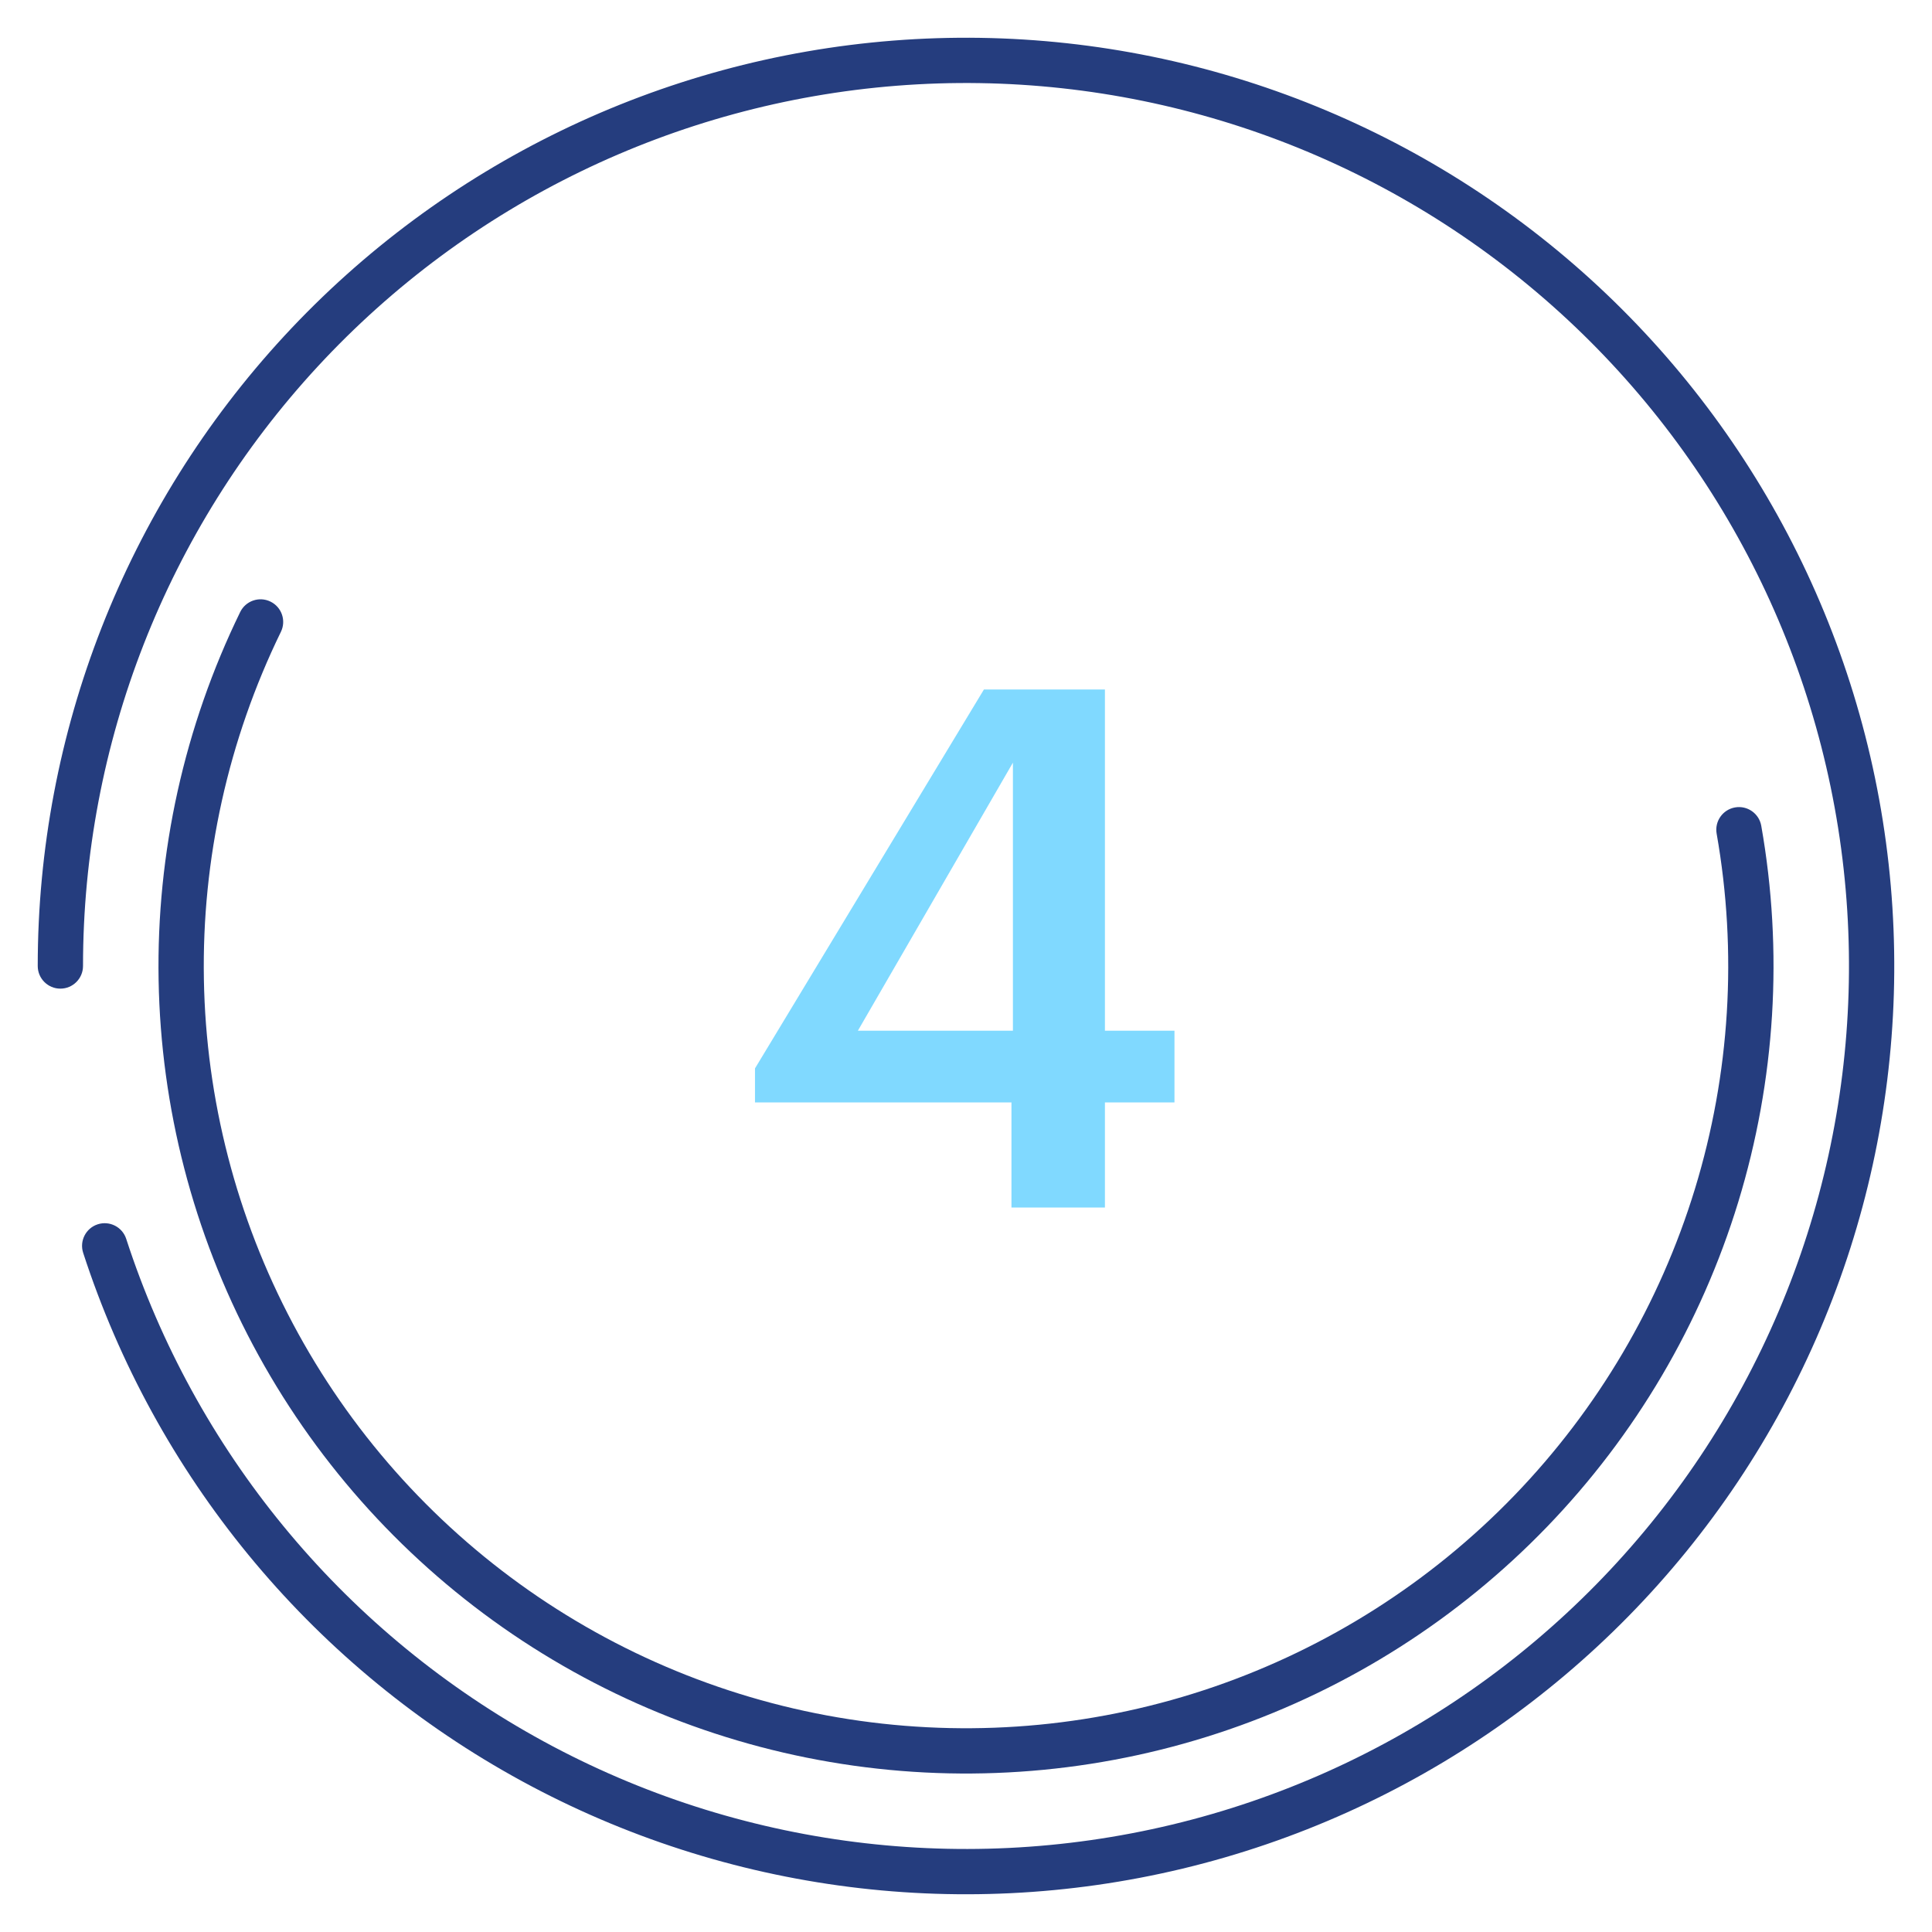
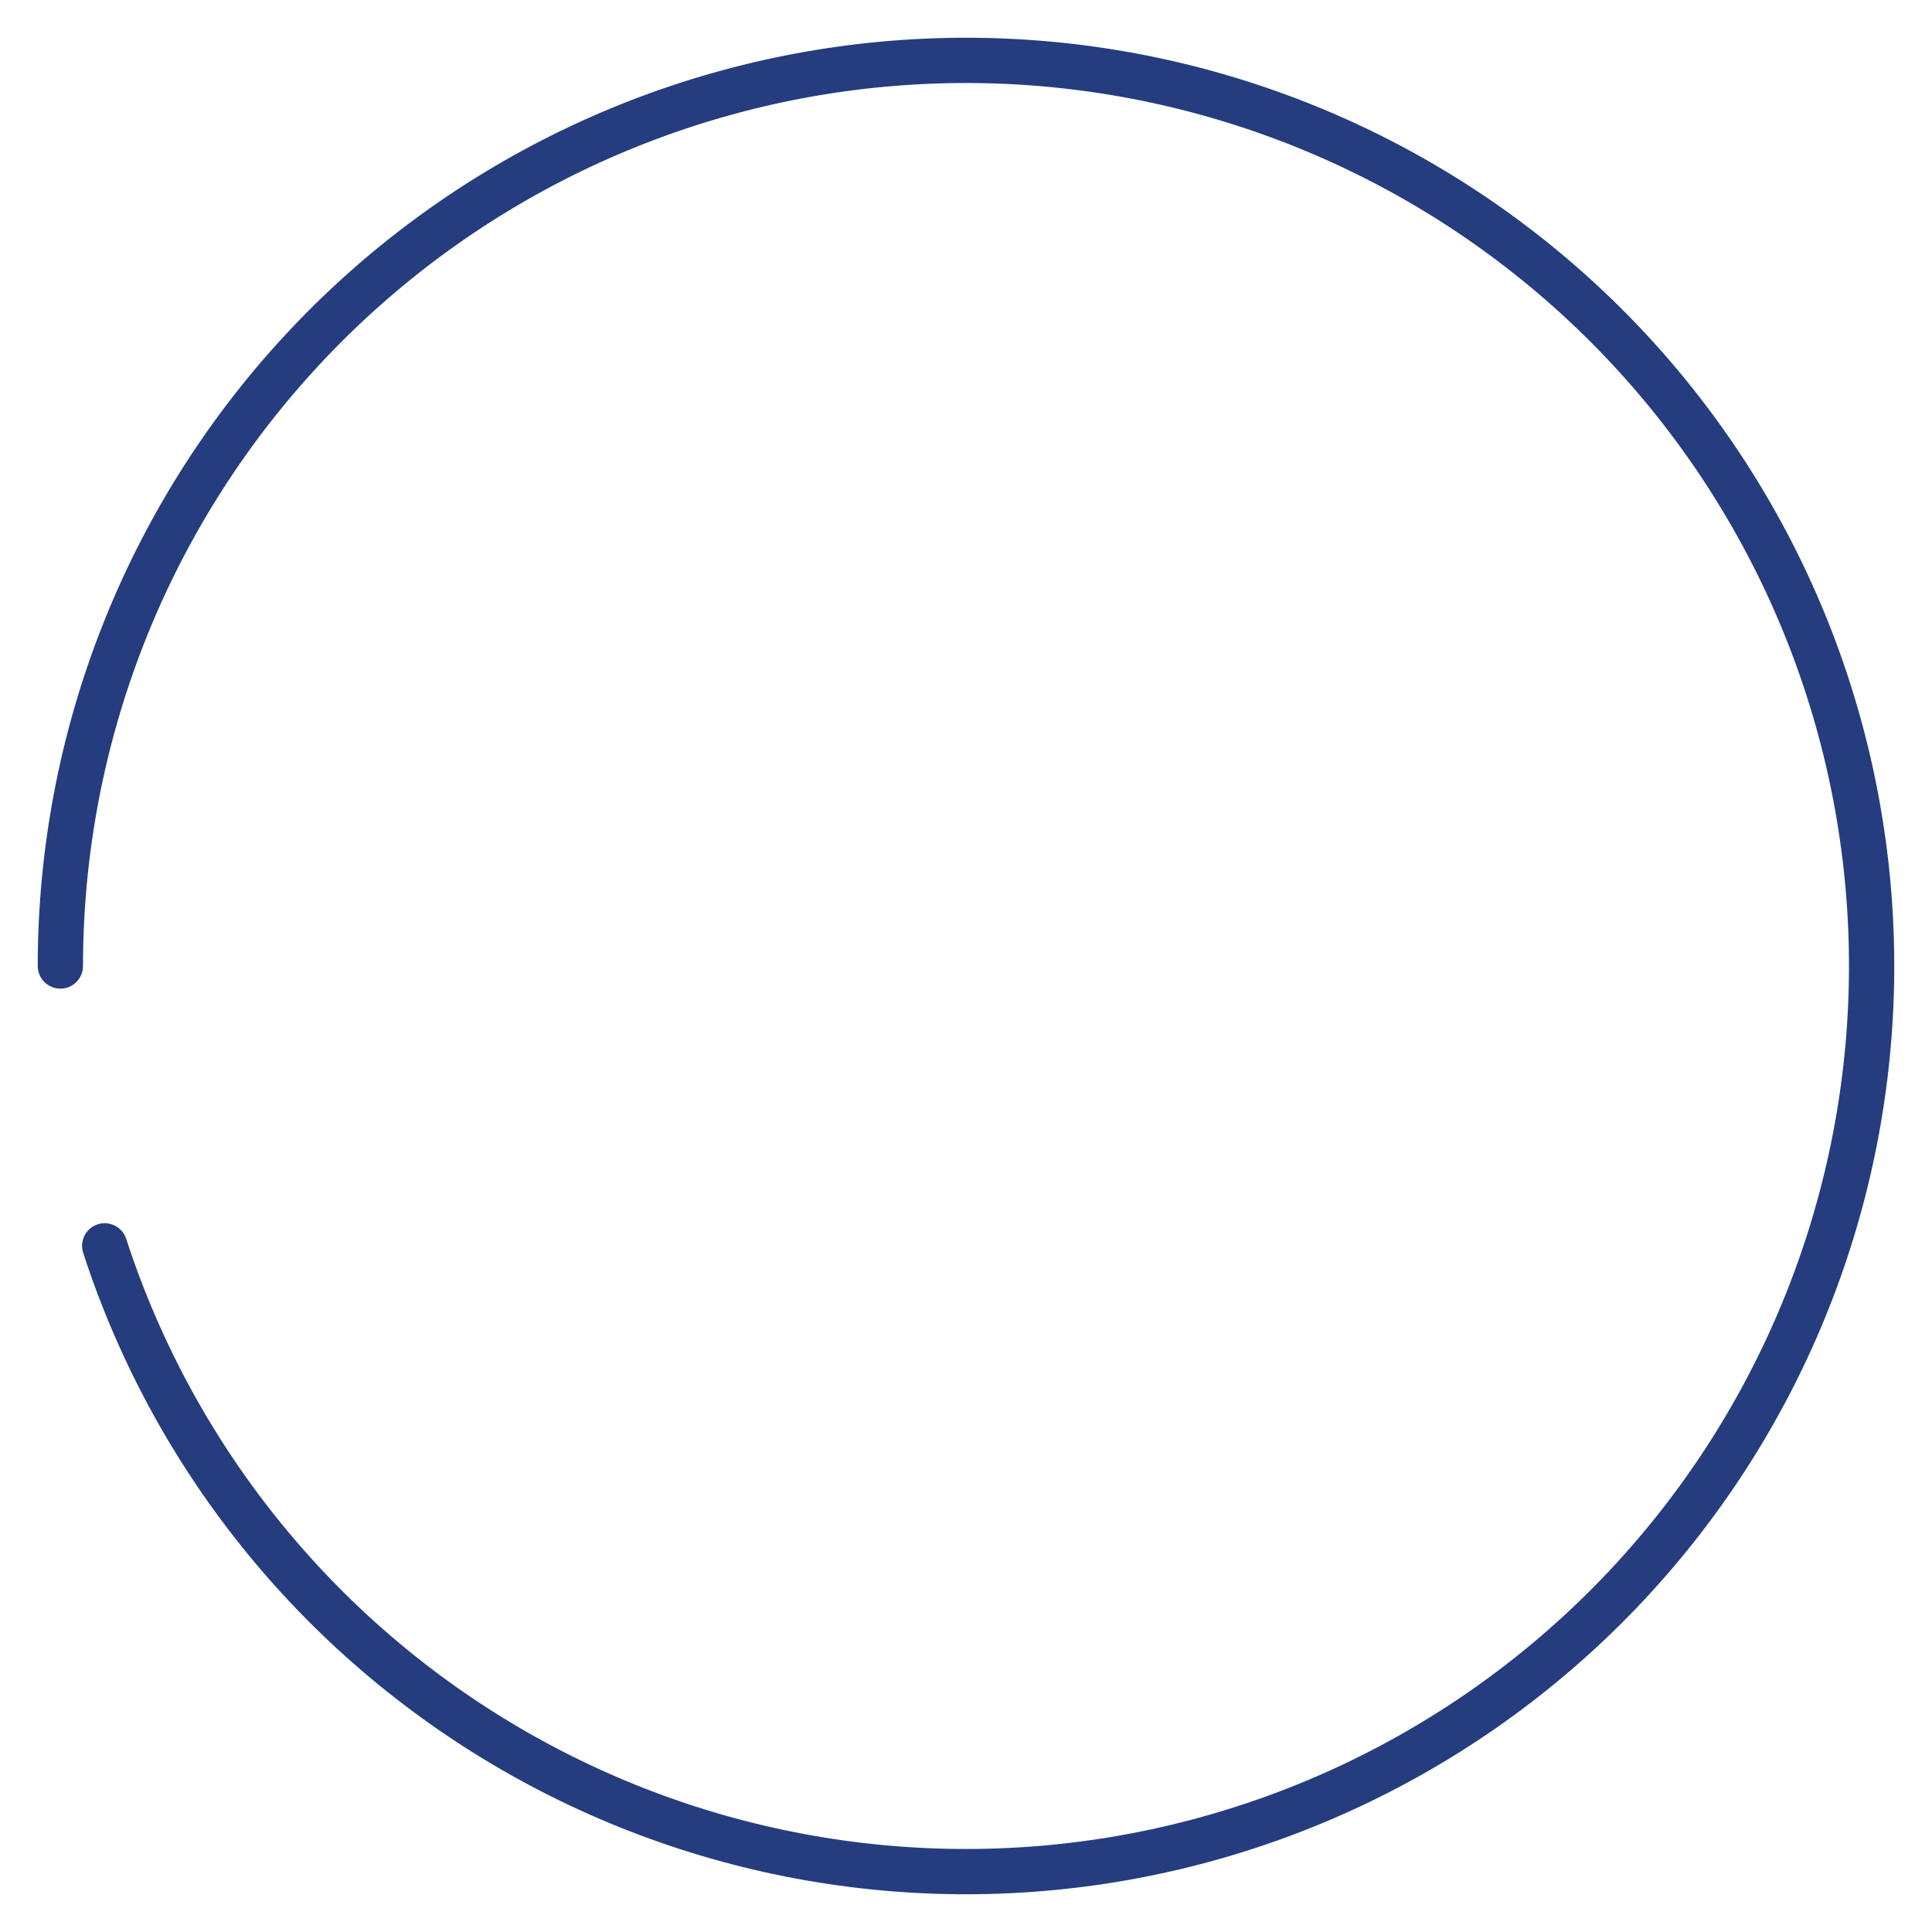
<svg xmlns="http://www.w3.org/2000/svg" width="64" height="64" viewBox="0 0 64 64" fill="none">
-   <path fill-rule="evenodd" clip-rule="evenodd" d="M8.96 19.929C9.332 20.11 9.487 20.559 9.305 20.931C7.559 24.513 6.684 28.457 6.754 32.441C6.823 36.425 7.835 40.336 9.706 43.855C11.576 47.373 14.253 50.398 17.517 52.684C20.781 54.969 24.54 56.45 28.486 57.005C32.432 57.559 36.453 57.172 40.221 55.875C43.988 54.577 47.395 52.407 50.163 49.541C52.931 46.674 54.982 43.193 56.147 39.383C57.312 35.572 57.558 31.54 56.866 27.616C56.794 27.208 57.067 26.819 57.475 26.747C57.883 26.675 58.272 26.947 58.344 27.355C59.077 31.513 58.815 35.784 57.581 39.821C56.347 43.858 54.175 47.546 51.242 50.583C48.31 53.619 44.7 55.919 40.709 57.293C36.718 58.667 32.458 59.078 28.277 58.49C24.097 57.903 20.115 56.334 16.657 53.913C13.199 51.491 10.363 48.286 8.381 44.559C6.399 40.831 5.328 36.688 5.254 32.467C5.18 28.246 6.107 24.068 7.957 20.274C8.139 19.902 8.588 19.747 8.96 19.929Z" fill="#253D7E" />
  <path fill-rule="evenodd" clip-rule="evenodd" d="M17.708 57.52C24.13 61.117 31.671 62.16 38.828 60.442C45.985 58.724 52.231 54.37 56.32 48.25C60.41 42.13 62.041 34.694 60.89 27.424C59.738 20.154 55.889 13.586 50.108 9.029C44.328 4.473 37.043 2.263 29.705 2.84C22.367 3.418 15.517 6.74 10.521 12.145C5.525 17.55 2.75 24.64 2.75 32C2.75 32.414 2.414 32.75 2 32.75C1.586 32.75 1.25 32.414 1.25 32C1.25 24.262 4.167 16.809 9.419 11.127C14.672 5.445 21.873 1.952 29.587 1.345C37.301 0.738 44.96 3.061 51.037 7.851C57.114 12.642 61.161 19.547 62.371 27.19C63.582 34.832 61.867 42.65 57.568 49.084C53.269 55.517 46.702 60.094 39.178 61.9C31.654 63.707 23.726 62.61 16.975 58.829C10.224 55.048 5.146 48.861 2.755 41.502C2.627 41.108 2.843 40.685 3.236 40.557C3.63 40.429 4.053 40.645 4.181 41.039C6.456 48.039 11.286 53.924 17.708 57.52Z" fill="#253D7E" />
-   <path d="M33.506 36.52H25.01V35.392L32.594 22.84H36.602V34.144H38.906V36.52H36.602V40H33.506V36.52ZM33.554 34.144V25.264L28.418 34.144H33.554Z" fill="#80D9FF" />
</svg>